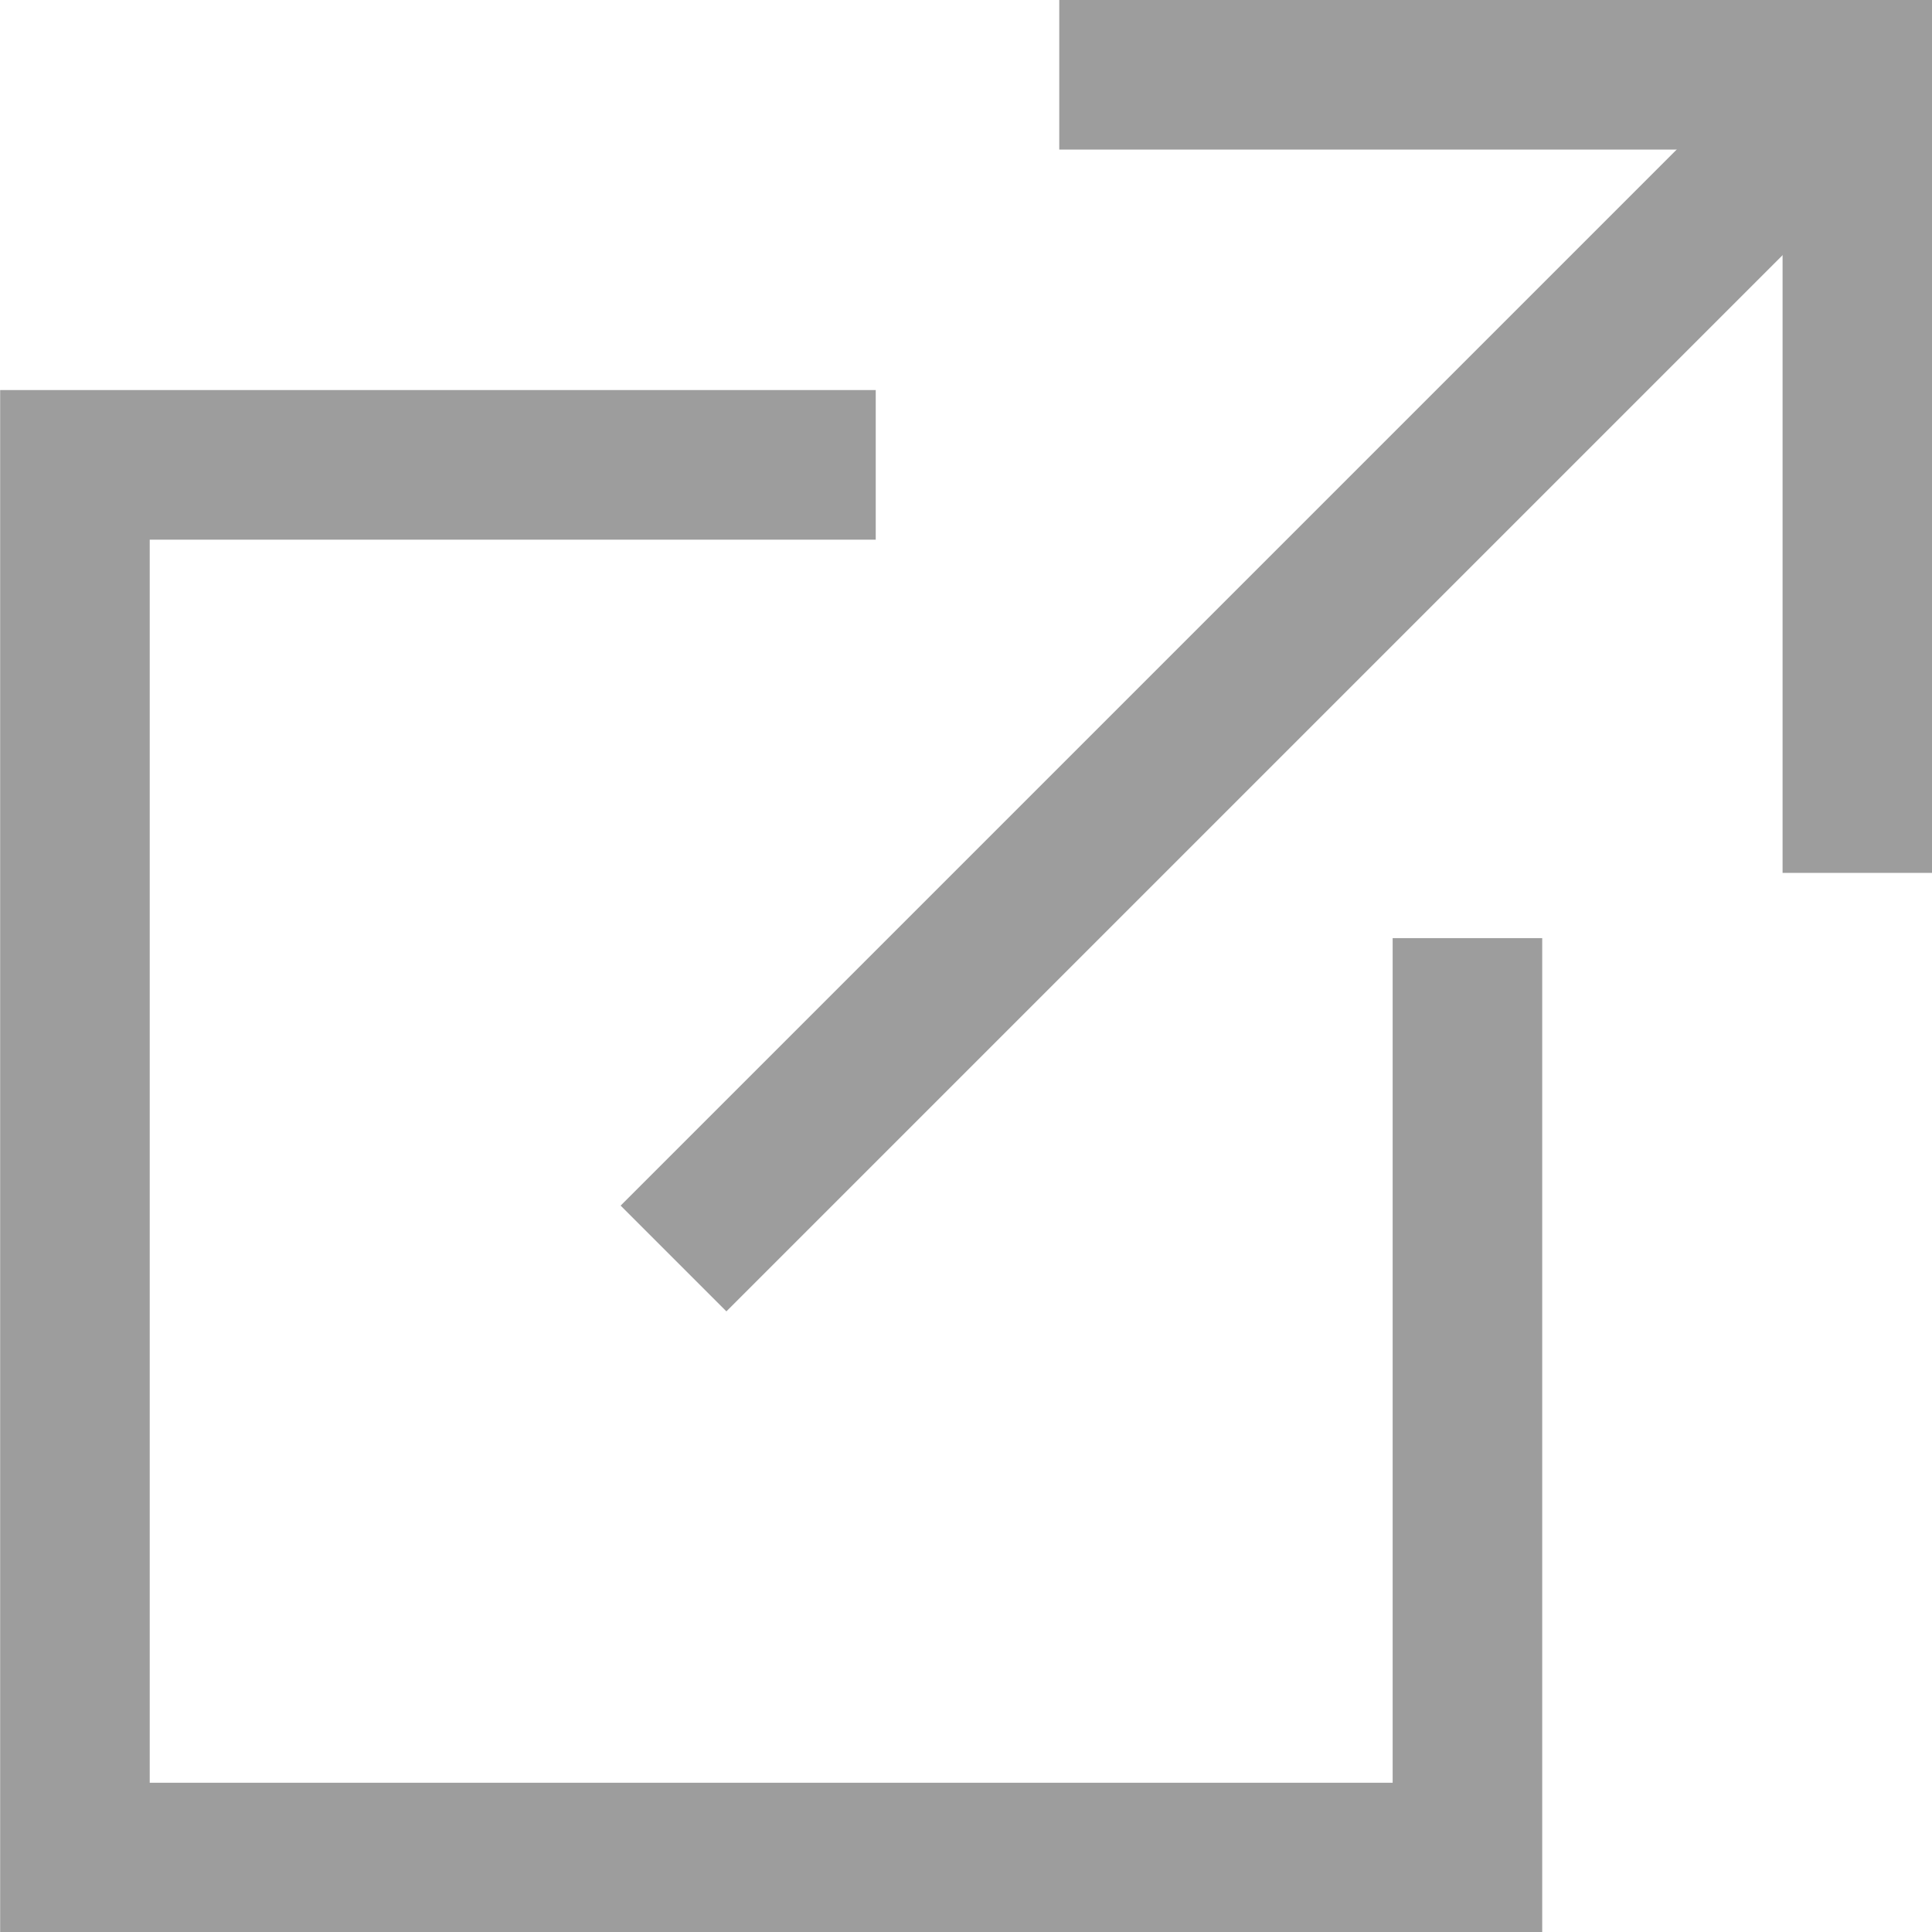
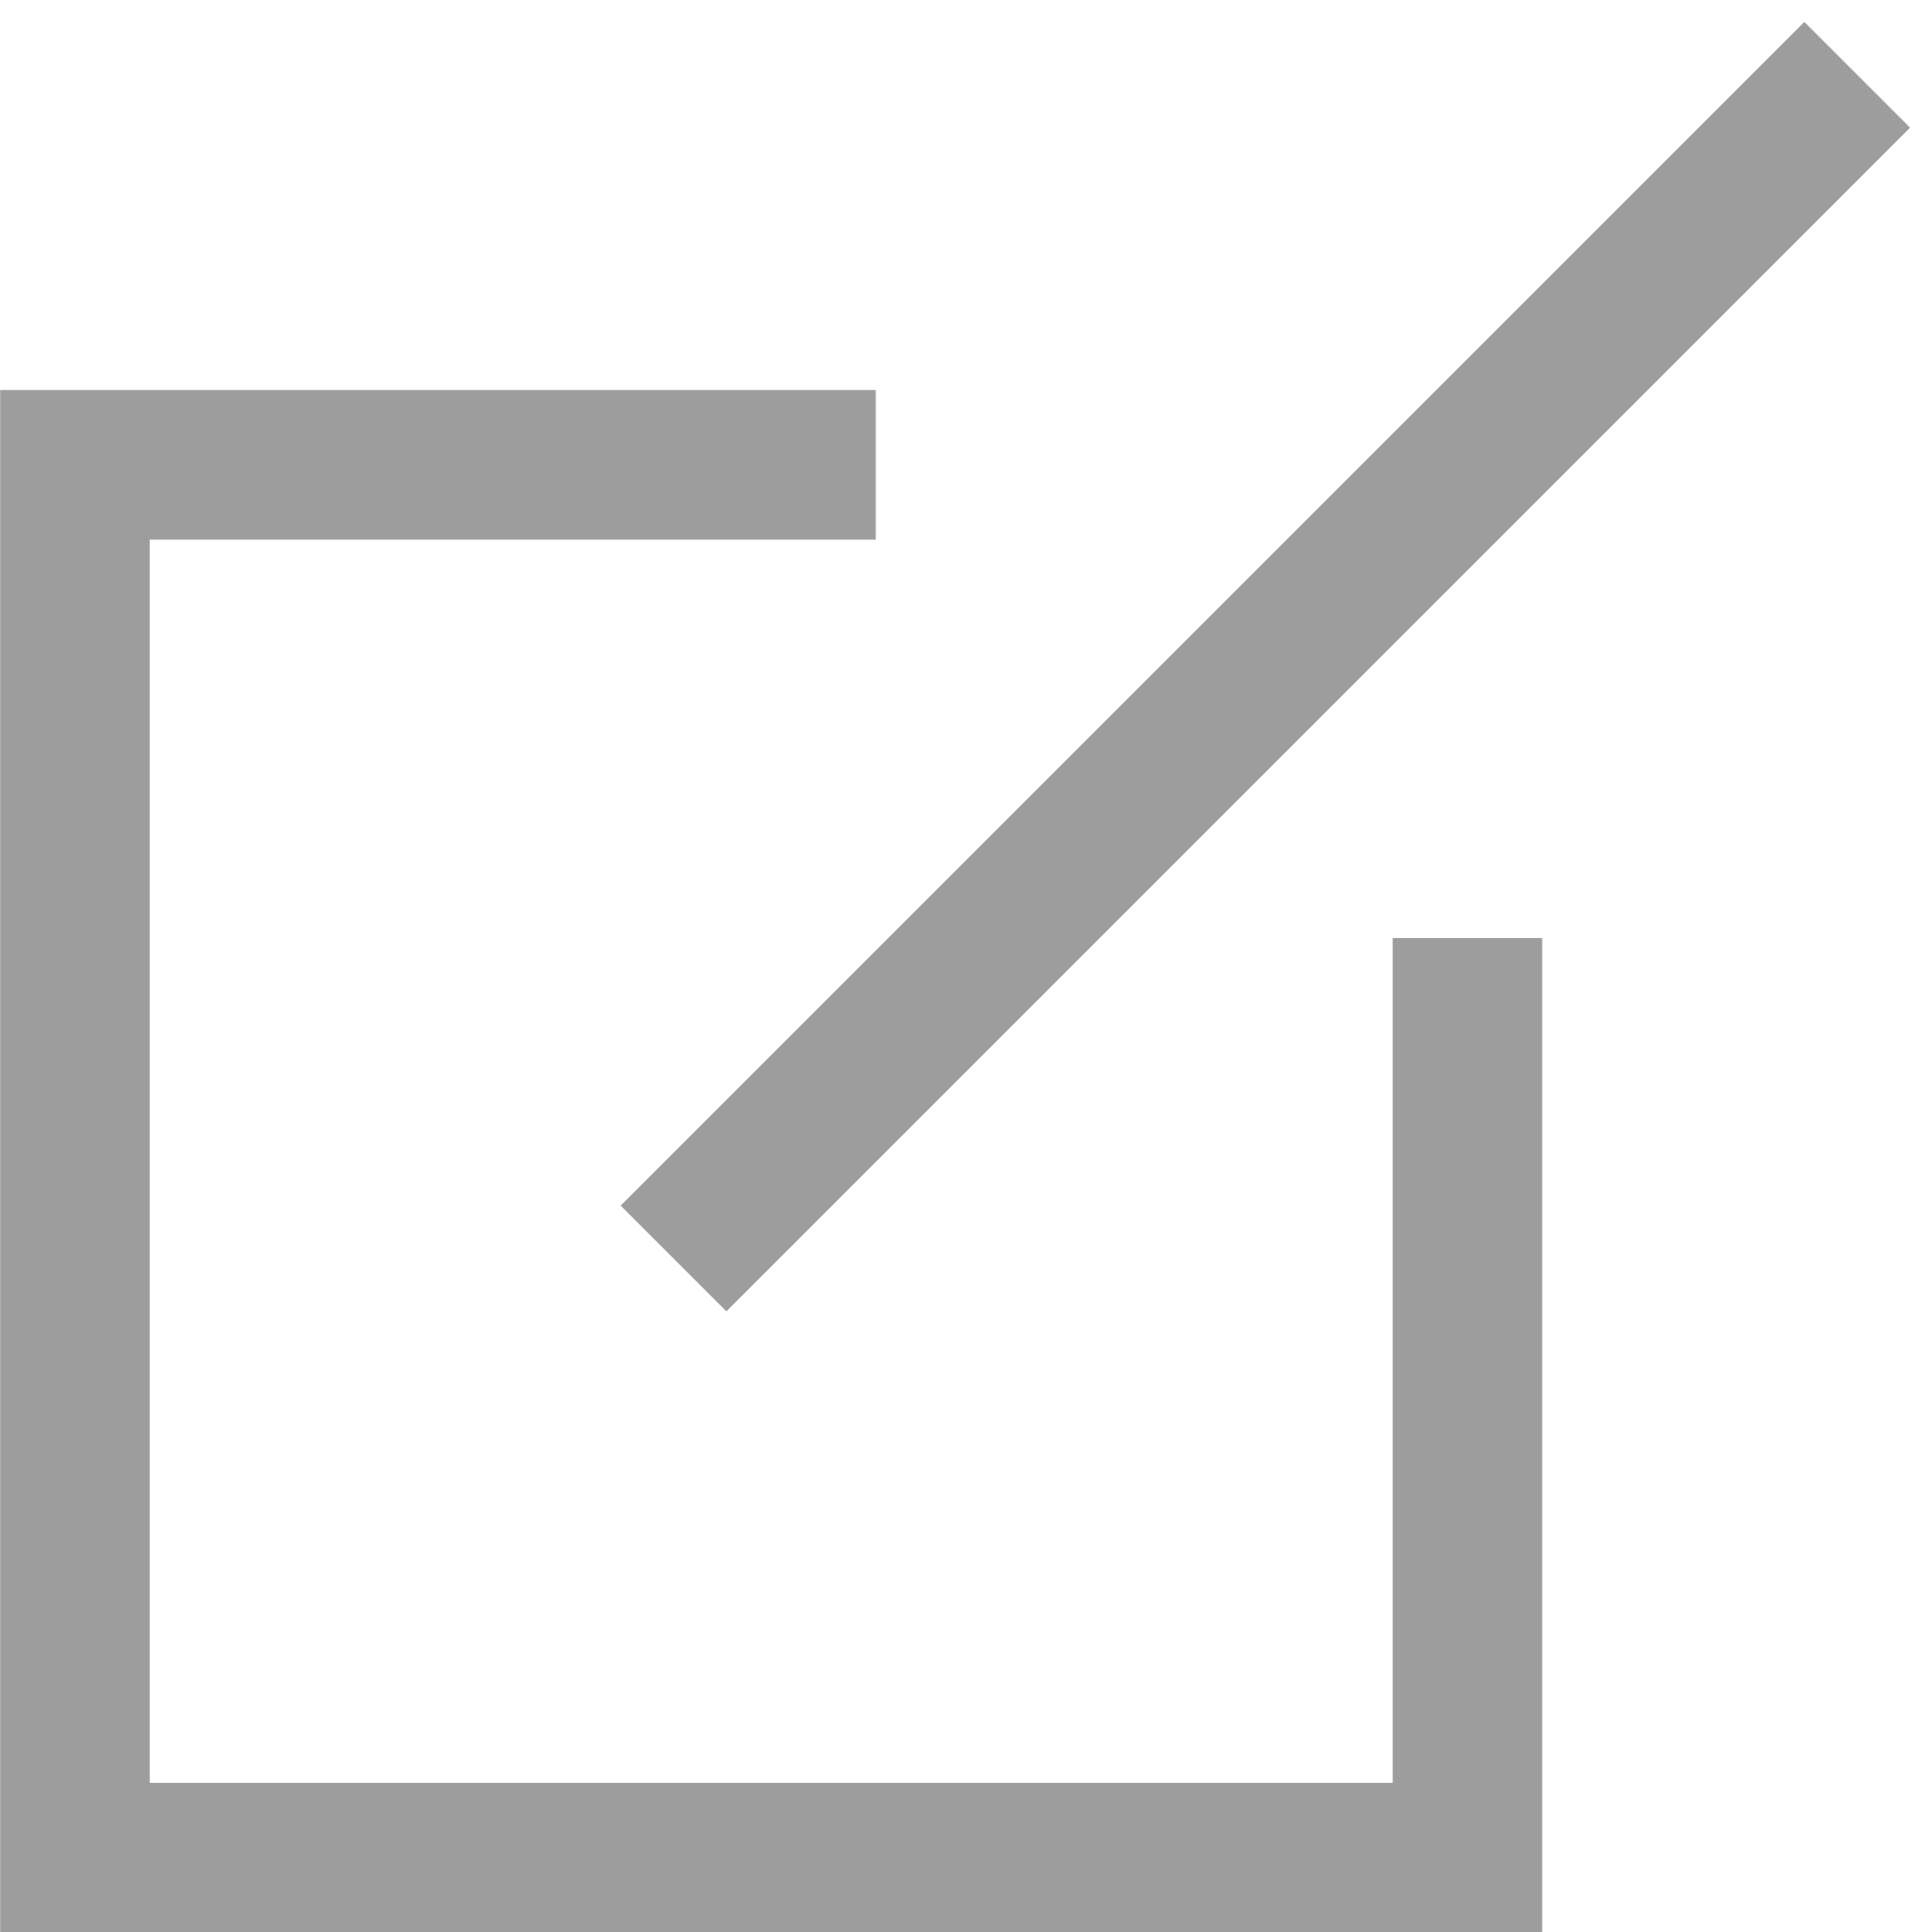
<svg xmlns="http://www.w3.org/2000/svg" width="12.917" height="12.918">
  <g data-name="グループ 1661">
    <g data-name="ボタン　テーマカラー　グラデ　矢印">
      <g data-name="グループ 731" fill="none" stroke="#9d9d9d" stroke-miterlimit="10">
        <path data-name="パス 1755" d="M9.811 6.272v6.147H.501V3.108h5.354" />
-         <path data-name="パス 1756" d="M7.082.5h5.336v5.336" />
        <path data-name="線 86" d="M4.503 8.414L12.417.5" />
      </g>
    </g>
  </g>
</svg>